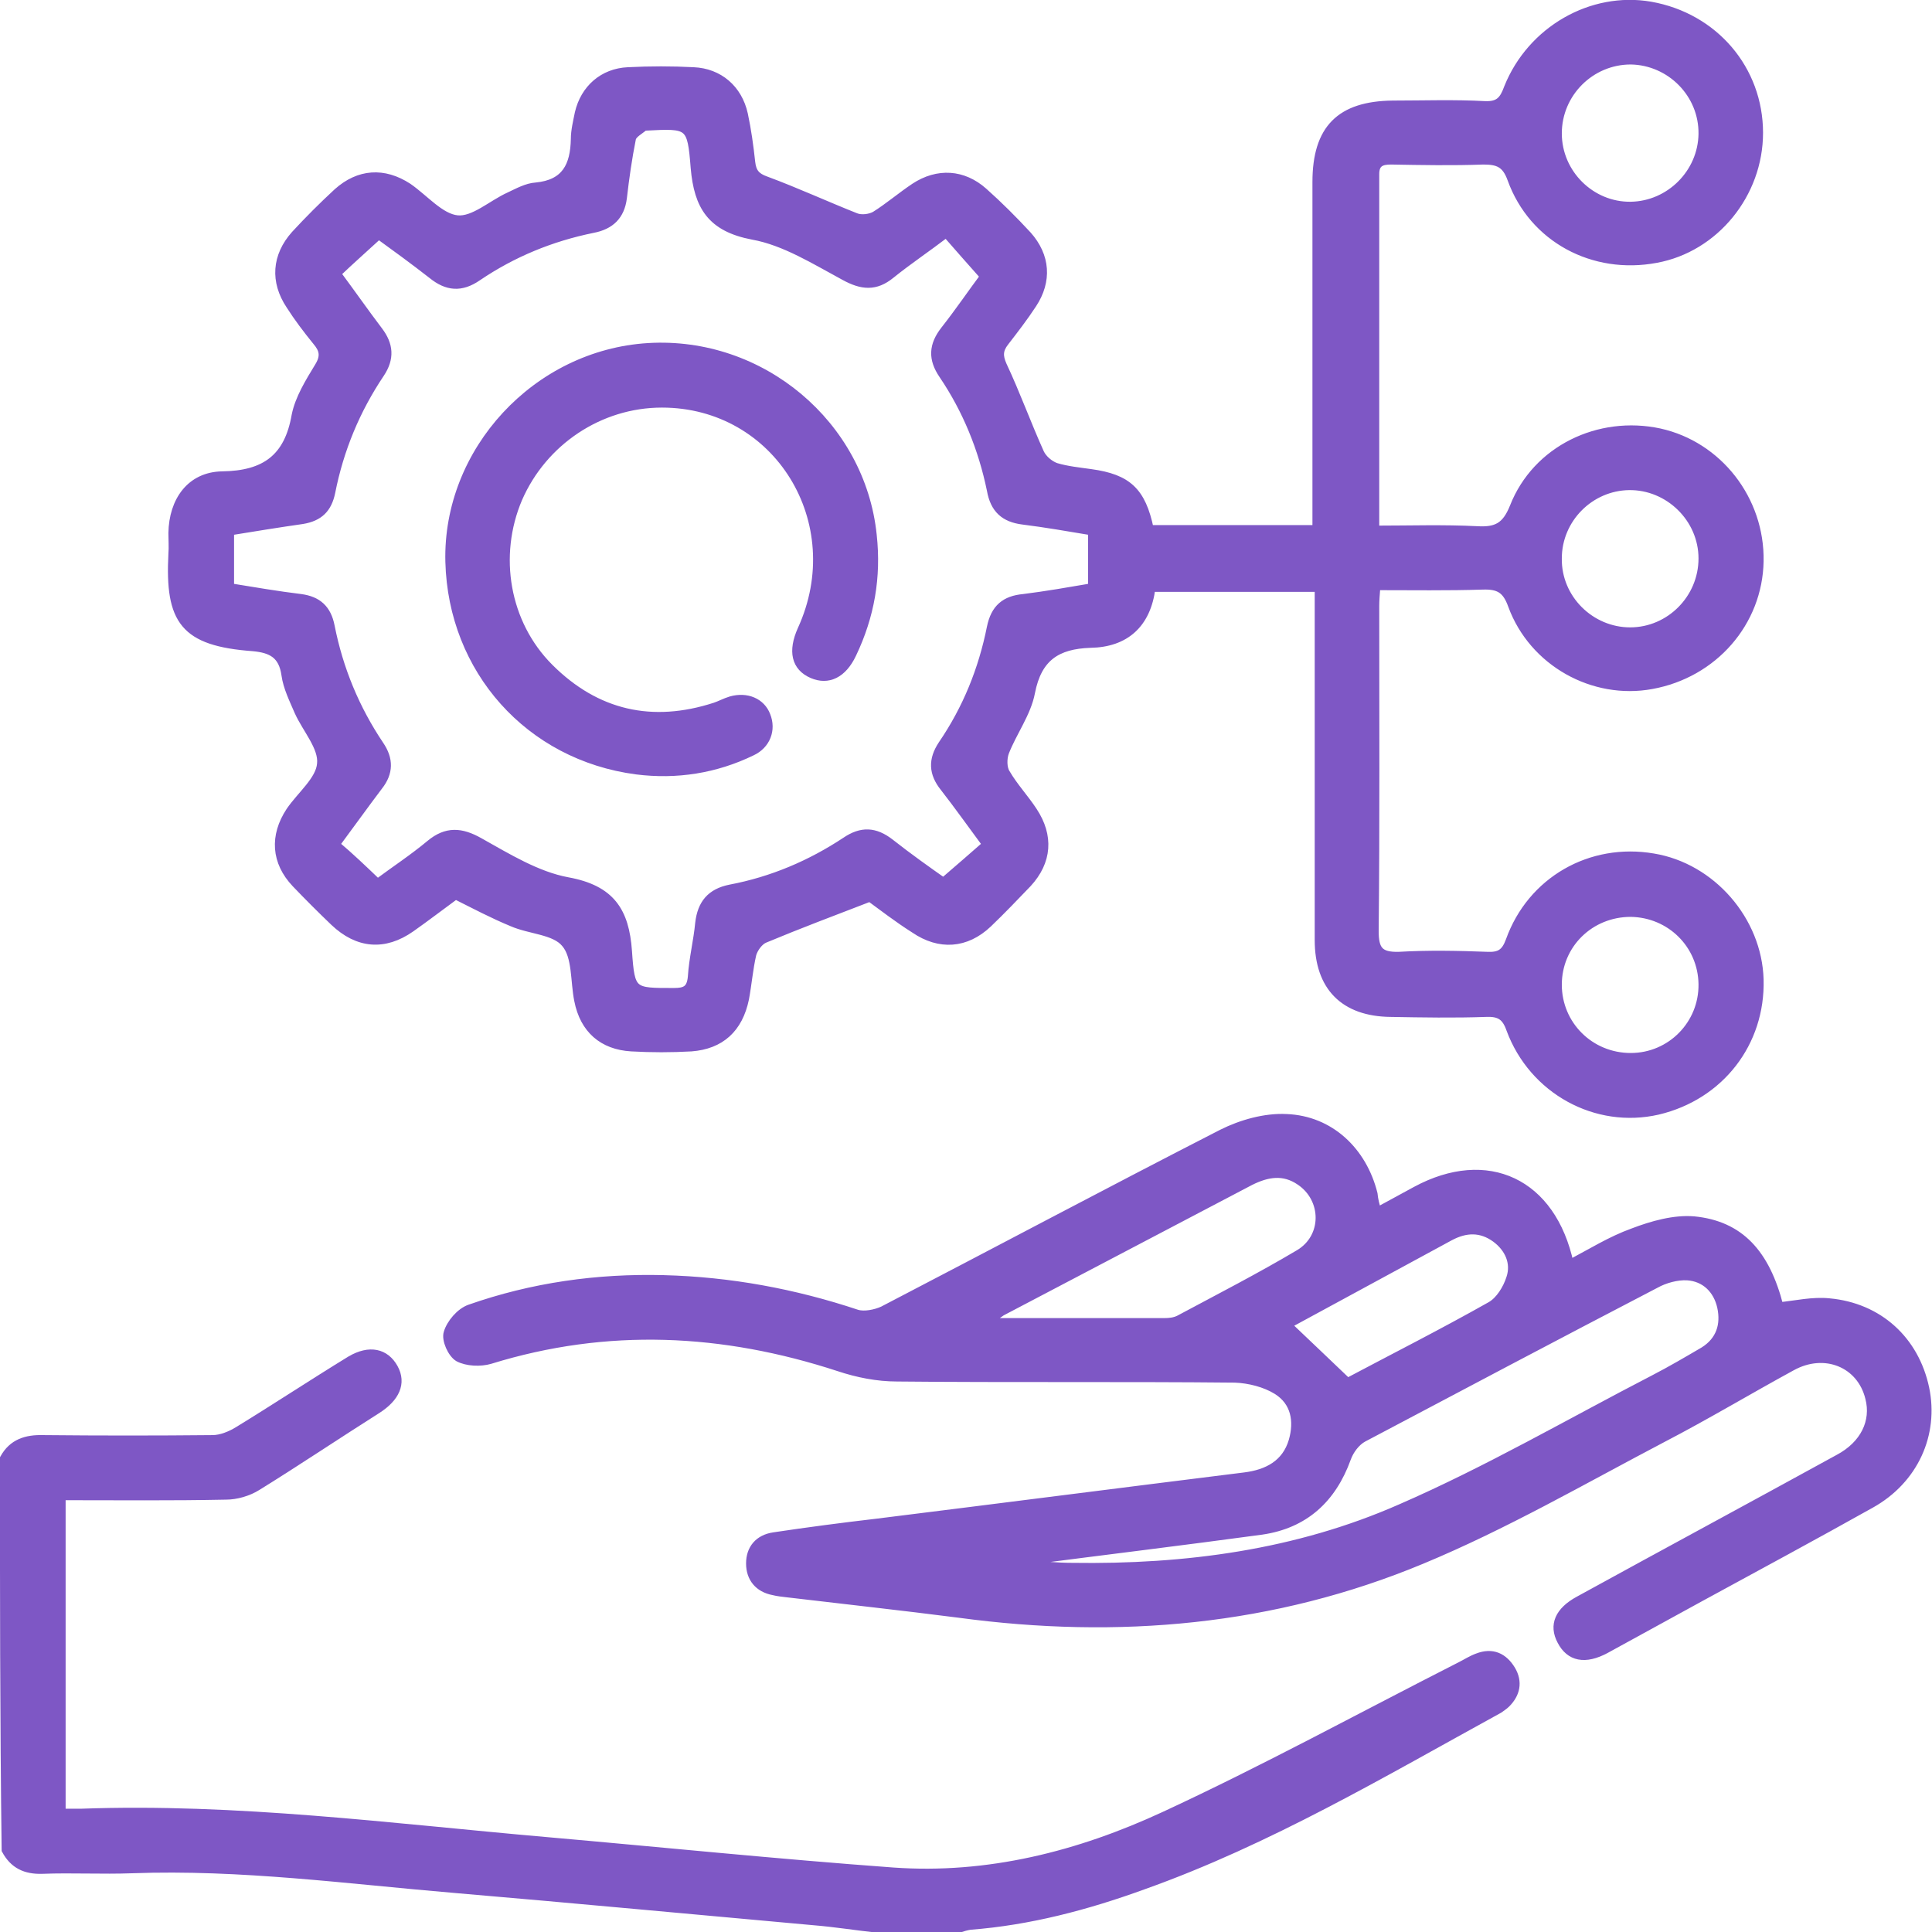
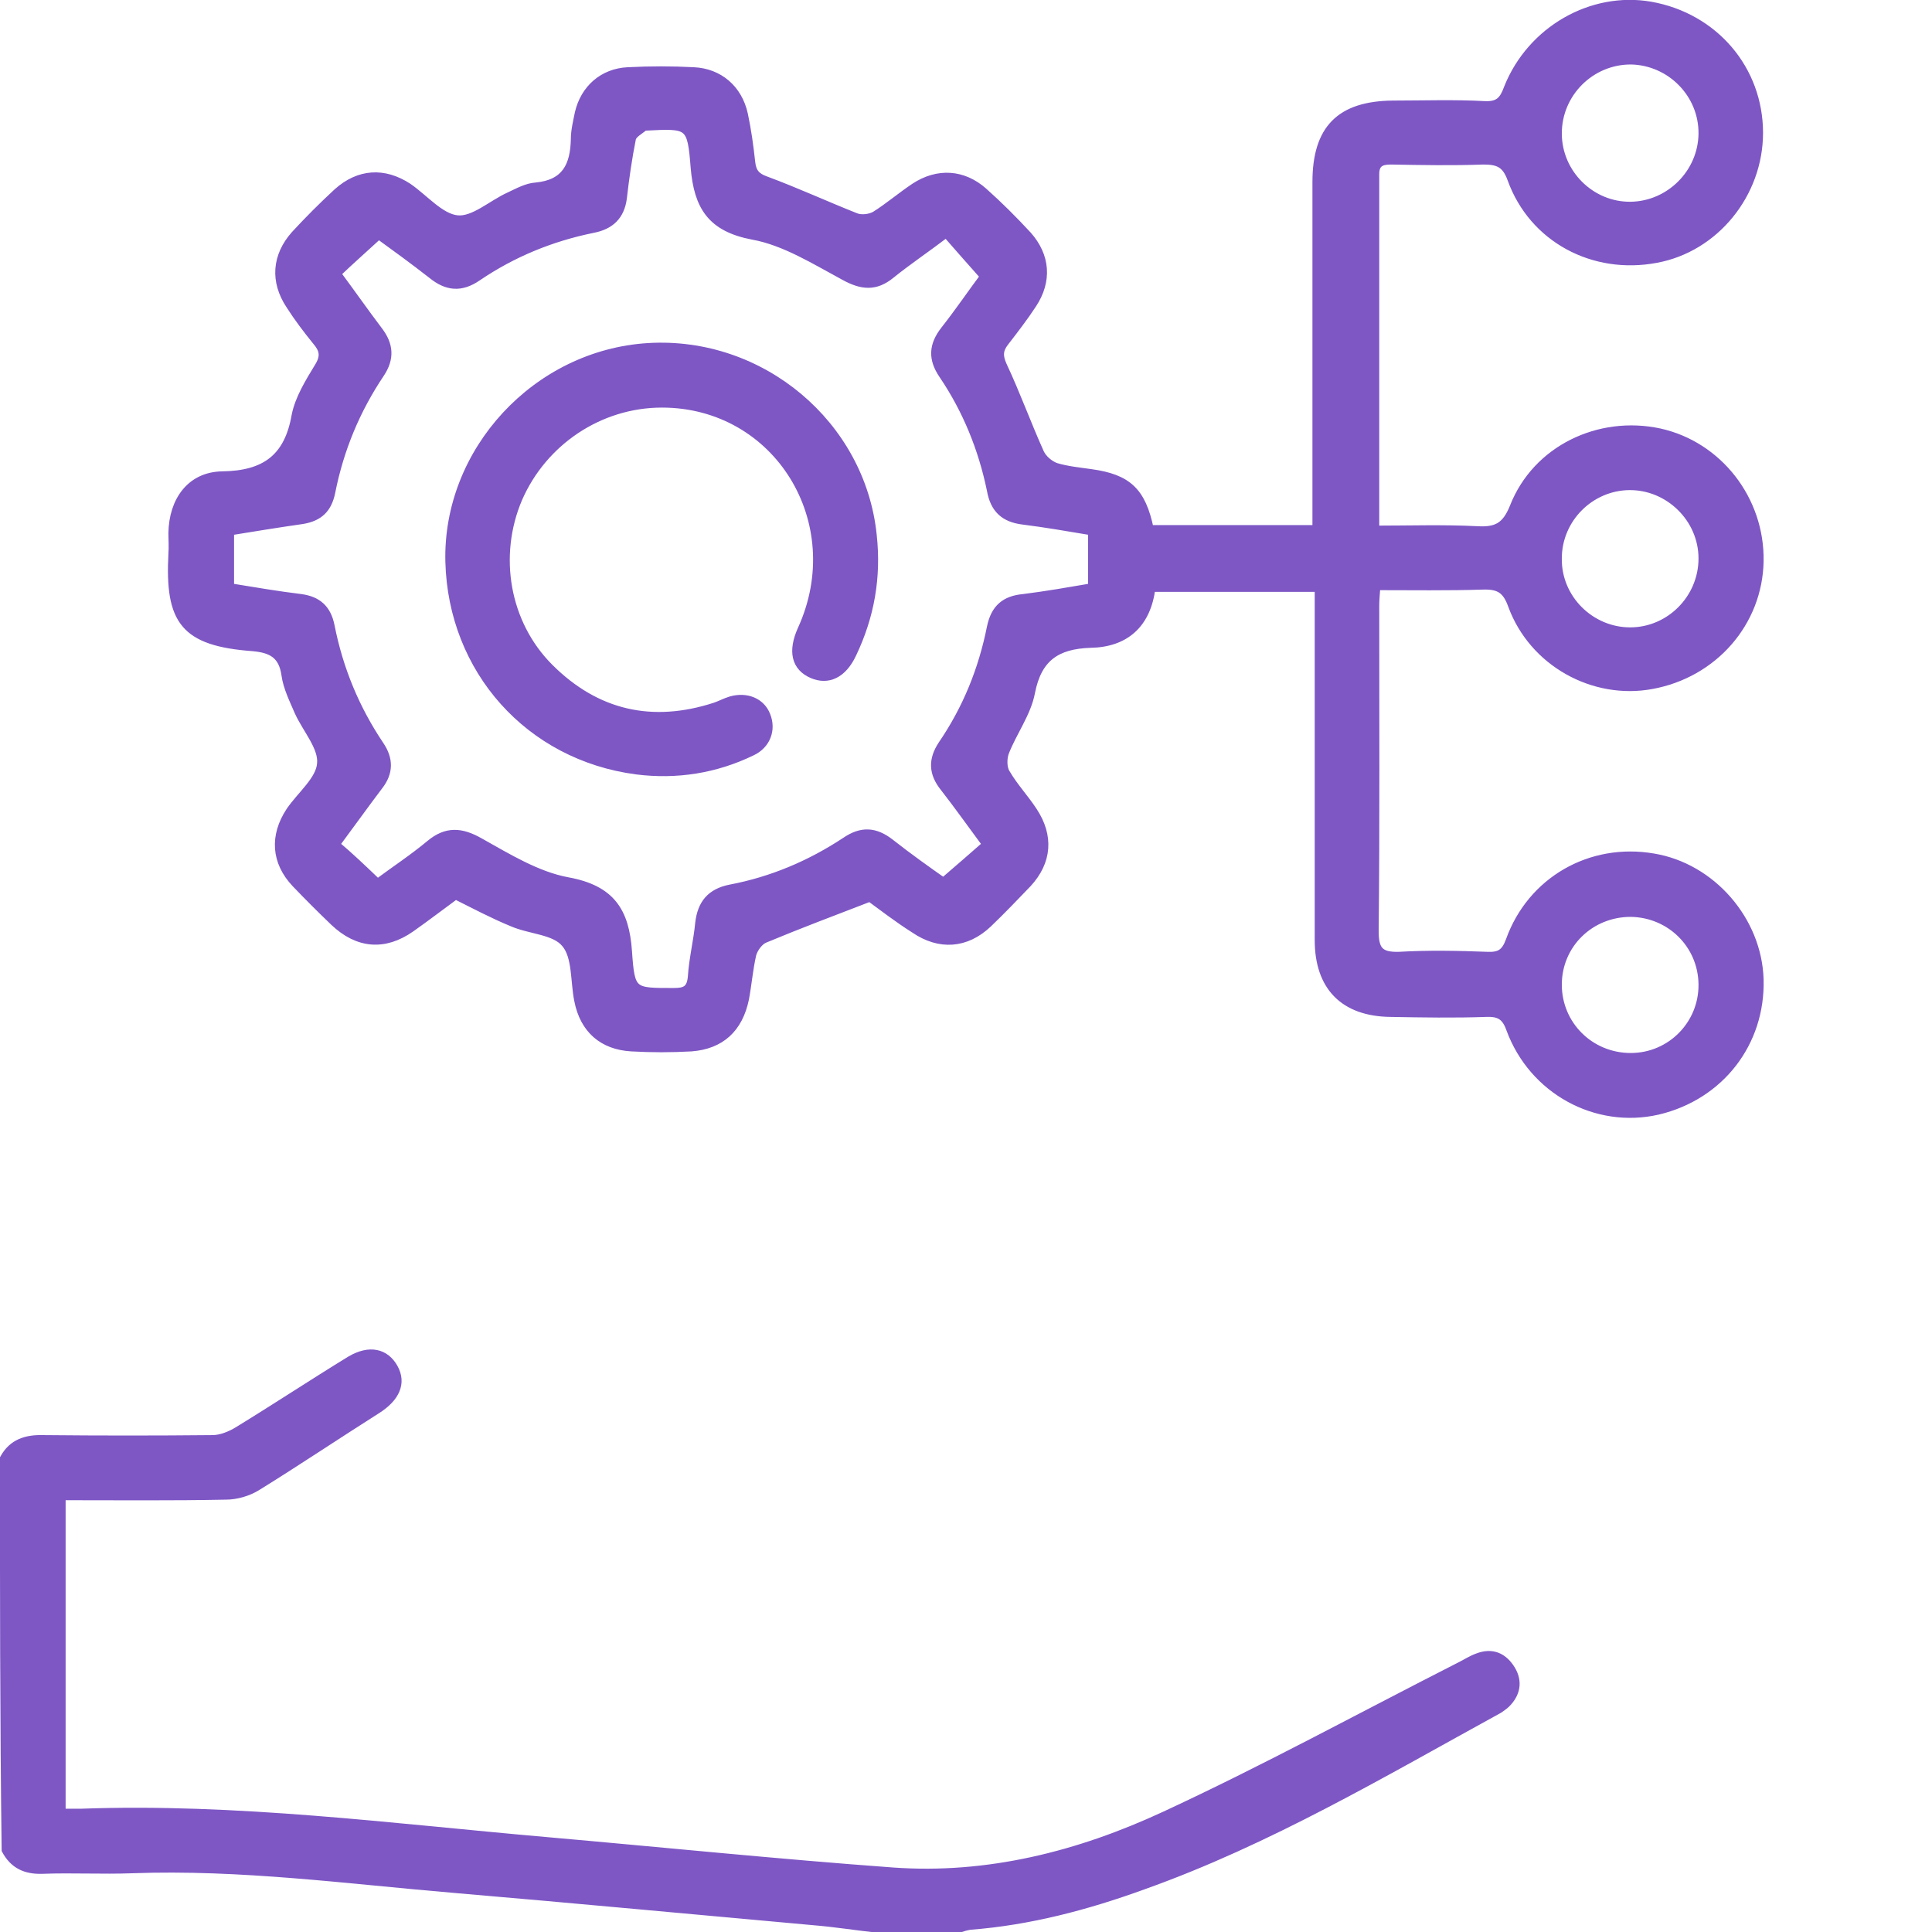
<svg xmlns="http://www.w3.org/2000/svg" id="Слой_1" x="0px" y="0px" viewBox="0 0 341.8 341.8" style="enable-background:new 0 0 341.8 341.8;" xml:space="preserve">
  <style type="text/css"> .st0{fill:#7E57C5;stroke:#7E57C5;stroke-width:1.417;stroke-miterlimit:10;} </style>
  <g>
    <path class="st0" d="M0.7,258c1.5-2.7,3.9-3.5,7-3.4c10,0.1,19.9,0.1,29.9,0c1.5,0,3.2-0.7,4.5-1.5c6.7-4.1,13.2-8.4,19.9-12.5 c3.4-2,6.2-1.3,7.7,1.4c1.5,2.7,0.3,5.3-3,7.4c-7.1,4.5-14.1,9.2-21.2,13.6c-1.6,1-3.7,1.6-5.5,1.6c-9.6,0.2-19.3,0.1-29.1,0.1 c0,18.6,0,37,0,56c1.1,0,2.2,0,3.4,0c27.5-1,54.8,2.6,82.2,5c20.5,1.8,41,3.9,61.5,5.4c16.8,1.2,32.9-2.9,48-9.9 c17.7-8.2,34.9-17.6,52.4-26.5c1-0.5,1.9-1.1,3-1.5c2.6-1,4.6-0.1,6,2.2c1.3,2.2,0.8,4.3-0.9,6c-0.4,0.4-0.9,0.7-1.3,1 c-20.6,11.3-40.8,23.3-63,31.2c-9.9,3.6-20.1,6.3-30.6,7.1c-0.6,0.1-1.3,0.3-1.9,0.5c-4.9,0-9.8,0-14.6,0c-3.7-0.4-7.4-1-11.1-1.3 c-21.1-1.9-42.3-3.9-63.4-5.7c-19-1.6-38-4.2-57.2-3.5c-5.3,0.2-10.6-0.1-15.9,0.1c-3,0.1-5.1-0.9-6.5-3.5 C0.7,304.1,0.7,281.1,0.7,258z" />
    <path class="st0" d="M153.9,158.8c-6.5,2.5-12.6,4.8-18.6,7.3c-1,0.4-1.9,1.7-2.2,2.7c-0.6,2.6-0.8,5.2-1.3,7.9 c-1.1,5.3-4.3,8.2-9.5,8.6c-3.5,0.2-7.1,0.2-10.6,0c-5.1-0.3-8.4-3.2-9.4-8.3c-0.7-3.4-0.3-7.8-2.3-10.1c-1.9-2.3-6.2-2.3-9.4-3.7 c-3.4-1.4-6.6-3.1-10-4.8c-2.6,1.9-5.2,3.9-7.9,5.8c-4.7,3.3-9.4,2.9-13.6-1.1c-2.3-2.2-4.6-4.5-6.8-6.8c-3.6-3.8-3.9-8.4-1-12.8 c1.9-2.8,5.3-5.5,5.5-8.4c0.3-2.9-2.6-6.1-4-9.2c-0.9-2.1-2-4.3-2.3-6.5c-0.5-3.6-2.5-4.6-5.7-4.9c-12.3-0.9-14.9-4.7-14.3-16.5 c0.1-1.2,0-2.4,0-3.7c0.1-5.7,3.2-10.1,8.8-10.2C46.9,84,51,81,52.3,73.5c0.6-3,2.4-5.9,4.1-8.7c1.1-1.8,0.8-3-0.4-4.4 c-1.7-2.1-3.3-4.2-4.7-6.4c-2.8-4.2-2.5-8.7,0.9-12.5c2.4-2.6,4.9-5.1,7.5-7.5c3.8-3.4,8.2-3.7,12.5-0.9c2.9,2,5.7,5.4,8.7,5.7 c2.9,0.3,6.1-2.7,9.2-4.1c1.5-0.7,3.1-1.6,4.7-1.7c5.3-0.5,6.8-3.7,6.9-8.4c0-1.5,0.4-3.1,0.7-4.6c1-4.3,4.3-7.2,8.7-7.4 c3.9-0.2,7.8-0.2,11.6,0c4.5,0.2,7.9,3.1,8.9,7.6c0.6,2.8,1,5.7,1.3,8.5c0.2,1.8,0.9,2.6,2.6,3.2c5.4,2,10.6,4.4,15.9,6.5 c1,0.4,2.5,0.2,3.4-0.3c2.4-1.5,4.6-3.4,7-5c4.1-2.7,8.6-2.4,12.2,0.8c2.7,2.4,5.3,5,7.8,7.7c3.3,3.7,3.6,8.1,0.9,12.2 c-1.5,2.3-3.2,4.5-4.9,6.7c-1.1,1.4-1.1,2.5-0.4,4.1c2.4,5.1,4.3,10.4,6.6,15.5c0.5,1.1,1.7,2.1,2.8,2.5c2,0.6,4.1,0.8,6.2,1.1 c6.5,0.9,9,3.2,10.4,9.9c9.7,0,19.4,0,29.5,0c0-1.3,0-2.6,0-3.9c0-19.2,0-38.3,0-57.5c0-9.4,4.2-13.6,13.5-13.7 c5.4,0,10.9-0.2,16.3,0.1c2.5,0.1,3.3-0.9,4.1-3.1C270.9,5.3,281.6-0.8,292,1c11.3,2,19.2,11.3,19.2,22.5 c0,10.8-7.8,20.4-18.2,22.3c-11.1,2.1-21.8-3.6-25.6-14.1c-1-2.8-2.4-3.3-5-3.3c-5.4,0.2-10.9,0.1-16.3,0c-1.7,0-2.8,0.4-2.8,2.4 c0,20.8,0,41.6,0,62.9c6.1,0,12.1-0.2,18,0.1c3.4,0.2,5.1-0.6,6.5-4.1c4-10.2,15.1-15.5,25.8-13.2c10.4,2.3,17.9,11.9,17.7,22.8 c-0.2,10.8-8.1,19.9-19.1,21.9c-10.3,1.9-21-4-24.7-14.1c-1-2.8-2.3-3.6-5.2-3.5c-6.2,0.2-12.4,0.1-18.8,0.1 c-0.1,1.4-0.2,2.5-0.2,3.5c0,19.2,0.1,38.3-0.1,57.5c0,3.3,0.8,4.5,4.3,4.4c5.2-0.3,10.4-0.2,15.6,0c2.2,0.1,3.2-0.5,4-2.7 c3.8-10.6,14.3-16.6,25.4-14.7c10.3,1.7,18.5,11.1,18.8,21.6c0.3,11.2-7,20.6-18,23.2c-10.9,2.5-22.1-3.6-26.1-14.4 c-0.8-2.3-1.9-3-4.3-2.9c-5.6,0.2-11.3,0.1-16.9,0c-8.2-0.1-12.7-4.6-12.7-12.9c0-19.4,0-38.8,0-58.2c0-1.3,0-2.6,0-4.1 c-10.1,0-19.7,0-29.6,0c-0.8,6.4-4.6,9.8-10.8,9.9c-5.9,0.2-9.3,2.4-10.5,8.6c-0.7,3.7-3.2,7-4.6,10.6c-0.4,1.1-0.4,2.8,0.2,3.7 c1.4,2.4,3.3,4.4,4.8,6.7c2.9,4.4,2.6,8.9-1,12.8c-2.3,2.4-4.6,4.8-7,7.1c-3.9,3.7-8.6,4-13,1C158.8,162.5,156.1,160.4,153.9,158.8 z M66.8,156.2c3.1-2.3,6.3-4.4,9.3-6.9c2.9-2.4,5.5-2.2,8.7-0.4c5,2.8,10.2,6,15.6,7c7.7,1.4,10.2,5.3,10.7,12.4 c0.5,7.3,0.8,7.2,8.1,7.2c2,0,3-0.4,3.2-2.7c0.2-3.2,1-6.3,1.3-9.5c0.4-3.4,2-5.4,5.5-6.1c7.4-1.4,14.2-4.3,20.4-8.4 c2.8-1.9,5.2-1.8,7.9,0.3c3.3,2.6,6.7,5,9.4,6.9c2.8-2.4,5.2-4.5,7.6-6.6c-2.6-3.5-5-6.9-7.5-10.1c-2-2.5-2.1-4.9-0.3-7.6 c4.3-6.3,7.1-13.2,8.6-20.7c0.7-3.4,2.5-4.9,5.8-5.2c4-0.5,8-1.2,12.1-1.9c0-3.4,0-6.6,0-9.9c-4.2-0.7-8.2-1.4-12.2-1.9 c-3.3-0.4-5.1-2-5.7-5.4c-1.5-7.3-4.3-14.2-8.5-20.4c-1.9-2.8-1.8-5.2,0.3-7.9c2.6-3.3,4.9-6.7,7-9.5c-2.5-2.8-4.6-5.2-6.7-7.6 c-3.4,2.6-6.7,4.8-9.8,7.3c-2.7,2.2-5.1,2-8.2,0.3c-5.2-2.8-10.6-6.2-16.2-7.2c-7.4-1.4-9.7-5.2-10.3-12c-0.6-7.7-0.9-7.7-8.6-7.3 c-0.1,0-0.3,0-0.3,0c-0.8,0.7-2,1.3-2.2,2.1c-0.7,3.5-1.2,7-1.6,10.5c-0.4,3.2-2.2,4.9-5.3,5.5C97.5,42,90.7,44.8,84.5,49 c-2.9,2-5.4,1.8-8.1-0.4c-3.2-2.5-6.5-4.9-9.4-7c-2.6,2.4-5,4.5-7.4,6.8c2.6,3.5,4.9,6.8,7.4,10.1c1.9,2.5,2.1,4.9,0.3,7.6 c-4.3,6.4-7.2,13.4-8.7,21c-0.6,2.9-2.1,4.4-5.1,4.9c-4.2,0.6-8.5,1.3-12.8,2c0,3.3,0,6.5,0,9.9c4.3,0.7,8.4,1.4,12.5,1.9 c3,0.4,4.7,1.9,5.3,5c1.5,7.6,4.4,14.6,8.7,21c1.7,2.5,1.7,4.9-0.2,7.3c-2.5,3.3-5,6.8-7.6,10.3C62,151.6,64.3,153.8,66.8,156.2z M275.6,23.6c0,7.1,5.9,12.9,12.9,12.8c6.9-0.1,12.6-5.8,12.7-12.7c0.1-7.1-5.7-12.9-12.7-13C281.4,10.7,275.6,16.5,275.6,23.6z M301.2,98.8c0-7.1-6-12.9-13-12.8c-6.9,0.1-12.6,5.8-12.6,12.8c-0.1,7.1,5.8,12.9,12.8,12.9C295.4,111.7,301.2,105.9,301.2,98.8z M288.5,187c7.1,0,12.8-5.8,12.7-12.9c-0.1-7-5.7-12.5-12.7-12.6c-7.2,0-12.9,5.6-12.9,12.7C275.6,181.3,281.3,187,288.5,187z" />
-     <path class="st0" d="M243.7,214.3c2.4-1.3,4.6-2.5,6.8-3.7c12.6-6.8,24.1-1.5,27.2,13c3.8-2,7.3-4.2,11.2-5.6 c3.4-1.3,7.3-2.4,10.8-2.1c8.1,0.8,12.7,5.8,15.1,15.2c2.9-0.3,5.9-1,8.8-0.7c8.8,0.8,15.2,6.7,17,15.2c1.7,8.1-1.9,16.2-9.6,20.5 c-10,5.6-20.2,11.1-30.3,16.6c-5.5,3-11.1,6.1-16.6,9.1c-3.7,2-6.4,1.4-7.9-1.5c-1.5-2.8-0.4-5.3,3.1-7.2 c15.3-8.4,30.7-16.7,46-25.1c4.5-2.4,6.5-6.5,5.4-10.7c-1.5-6.1-7.9-8.7-13.7-5.5c-7.7,4.2-15.2,8.7-22.9,12.7 c-14.1,7.4-27.9,15.4-42.6,21.5c-26.2,10.9-53.7,13.3-81.8,9.5c-10.1-1.3-20.2-2.4-30.3-3.6c-0.9-0.1-1.8-0.2-2.6-0.4 c-2.6-0.5-4.1-2.3-4.1-4.9c0-2.6,1.5-4.4,4.2-4.8c6-0.9,12.1-1.7,18.1-2.4c21.7-2.7,43.5-5.5,65.2-8.2c4-0.5,7.3-2.2,8.5-6.3 c1-3.5,0.4-6.9-2.8-8.9c-2.1-1.3-4.9-2-7.4-2.1c-19.9-0.2-39.9,0-59.8-0.2c-3.5,0-7-0.7-10.3-1.8c-20.5-6.7-41-7.7-61.7-1.3 c-1.7,0.5-4.1,0.4-5.6-0.4c-1.2-0.7-2.3-3.2-1.9-4.4c0.5-1.7,2.2-3.7,3.9-4.3c11.1-3.9,22.6-5.5,34.3-5.2 c11.7,0.3,23.1,2.4,34.2,6.1c1.3,0.4,3.3,0,4.6-0.6c20-10.4,39.9-21,60-31.3c3.4-1.7,7.6-2.9,11.4-2.7c7.7,0.3,13.5,5.8,15.4,13.4 C243.1,212.2,243.3,213.1,243.7,214.3z M181.3,276.2c0,0.2,0.1,0.3,0.1,0.5c2.8,0.2,5.5,0.5,8.3,0.5c20,0.3,39.7-2.3,58.1-10.4 c15.4-6.7,30-15.2,44.9-22.9c2.9-1.5,5.8-3.2,8.7-4.9c2.9-1.8,3.8-4.6,3.1-7.8c-0.7-3.1-2.9-5.2-6-5.4c-1.8-0.1-4,0.5-5.6,1.4 c-17.3,9-34.5,18.1-51.7,27.2c-1.3,0.7-2.4,2.2-2.9,3.6c-2.6,7.2-7.5,11.7-15.1,12.8C209.2,272.7,195.2,274.4,181.3,276.2z M174.9,233.7c1.1,0.1,1.5,0.2,1.9,0.2c9.7,0,19.5,0,29.2,0c0.9,0,1.8-0.1,2.6-0.5c7.1-3.8,14.3-7.5,21.2-11.6 c4.9-2.9,4.8-9.7,0.2-12.8c-2.9-2-5.8-1.5-8.8,0c-14.7,7.7-29.3,15.4-44,23.1C176.6,232.5,176.1,232.9,174.9,233.7z M238.4,244.5 c8.1-4.3,16.8-8.7,25.3-13.5c1.6-0.9,2.9-3,3.5-4.9c0.9-2.7-0.3-5.3-2.6-7c-2.6-1.9-5.3-1.8-8.1-0.3c-9.4,5.1-18.8,10.2-28.2,15.3 c-0.4,0.2-0.8,0.4-0.5,0.3C231.3,237.7,234.6,240.9,238.4,244.5z" />
    <path class="st0" d="M79.5,99.4c-0.5-19.6,15.4-36.8,35.2-38c20-1.2,37.7,13.7,39.7,33.3c0.8,7.4-0.4,14.3-3.6,21 c-1.7,3.6-4.3,4.8-7.1,3.6c-3-1.3-3.6-4.1-1.9-7.9c8.7-19-4.2-40-24.7-40c-11,0-21,6.7-25.4,16.8c-4.3,10.1-2.3,22.1,5.5,29.9 c8.3,8.3,18.2,10.5,29.3,6.9c0.9-0.3,1.8-0.8,2.8-1.1c2.8-0.8,5.4,0.3,6.3,2.7c1,2.5,0,5.2-2.6,6.4c-6.4,3.1-13.3,4.2-20.4,3.3 C93.6,133.8,80,118.5,79.5,99.4z" />
  </g>
</svg>